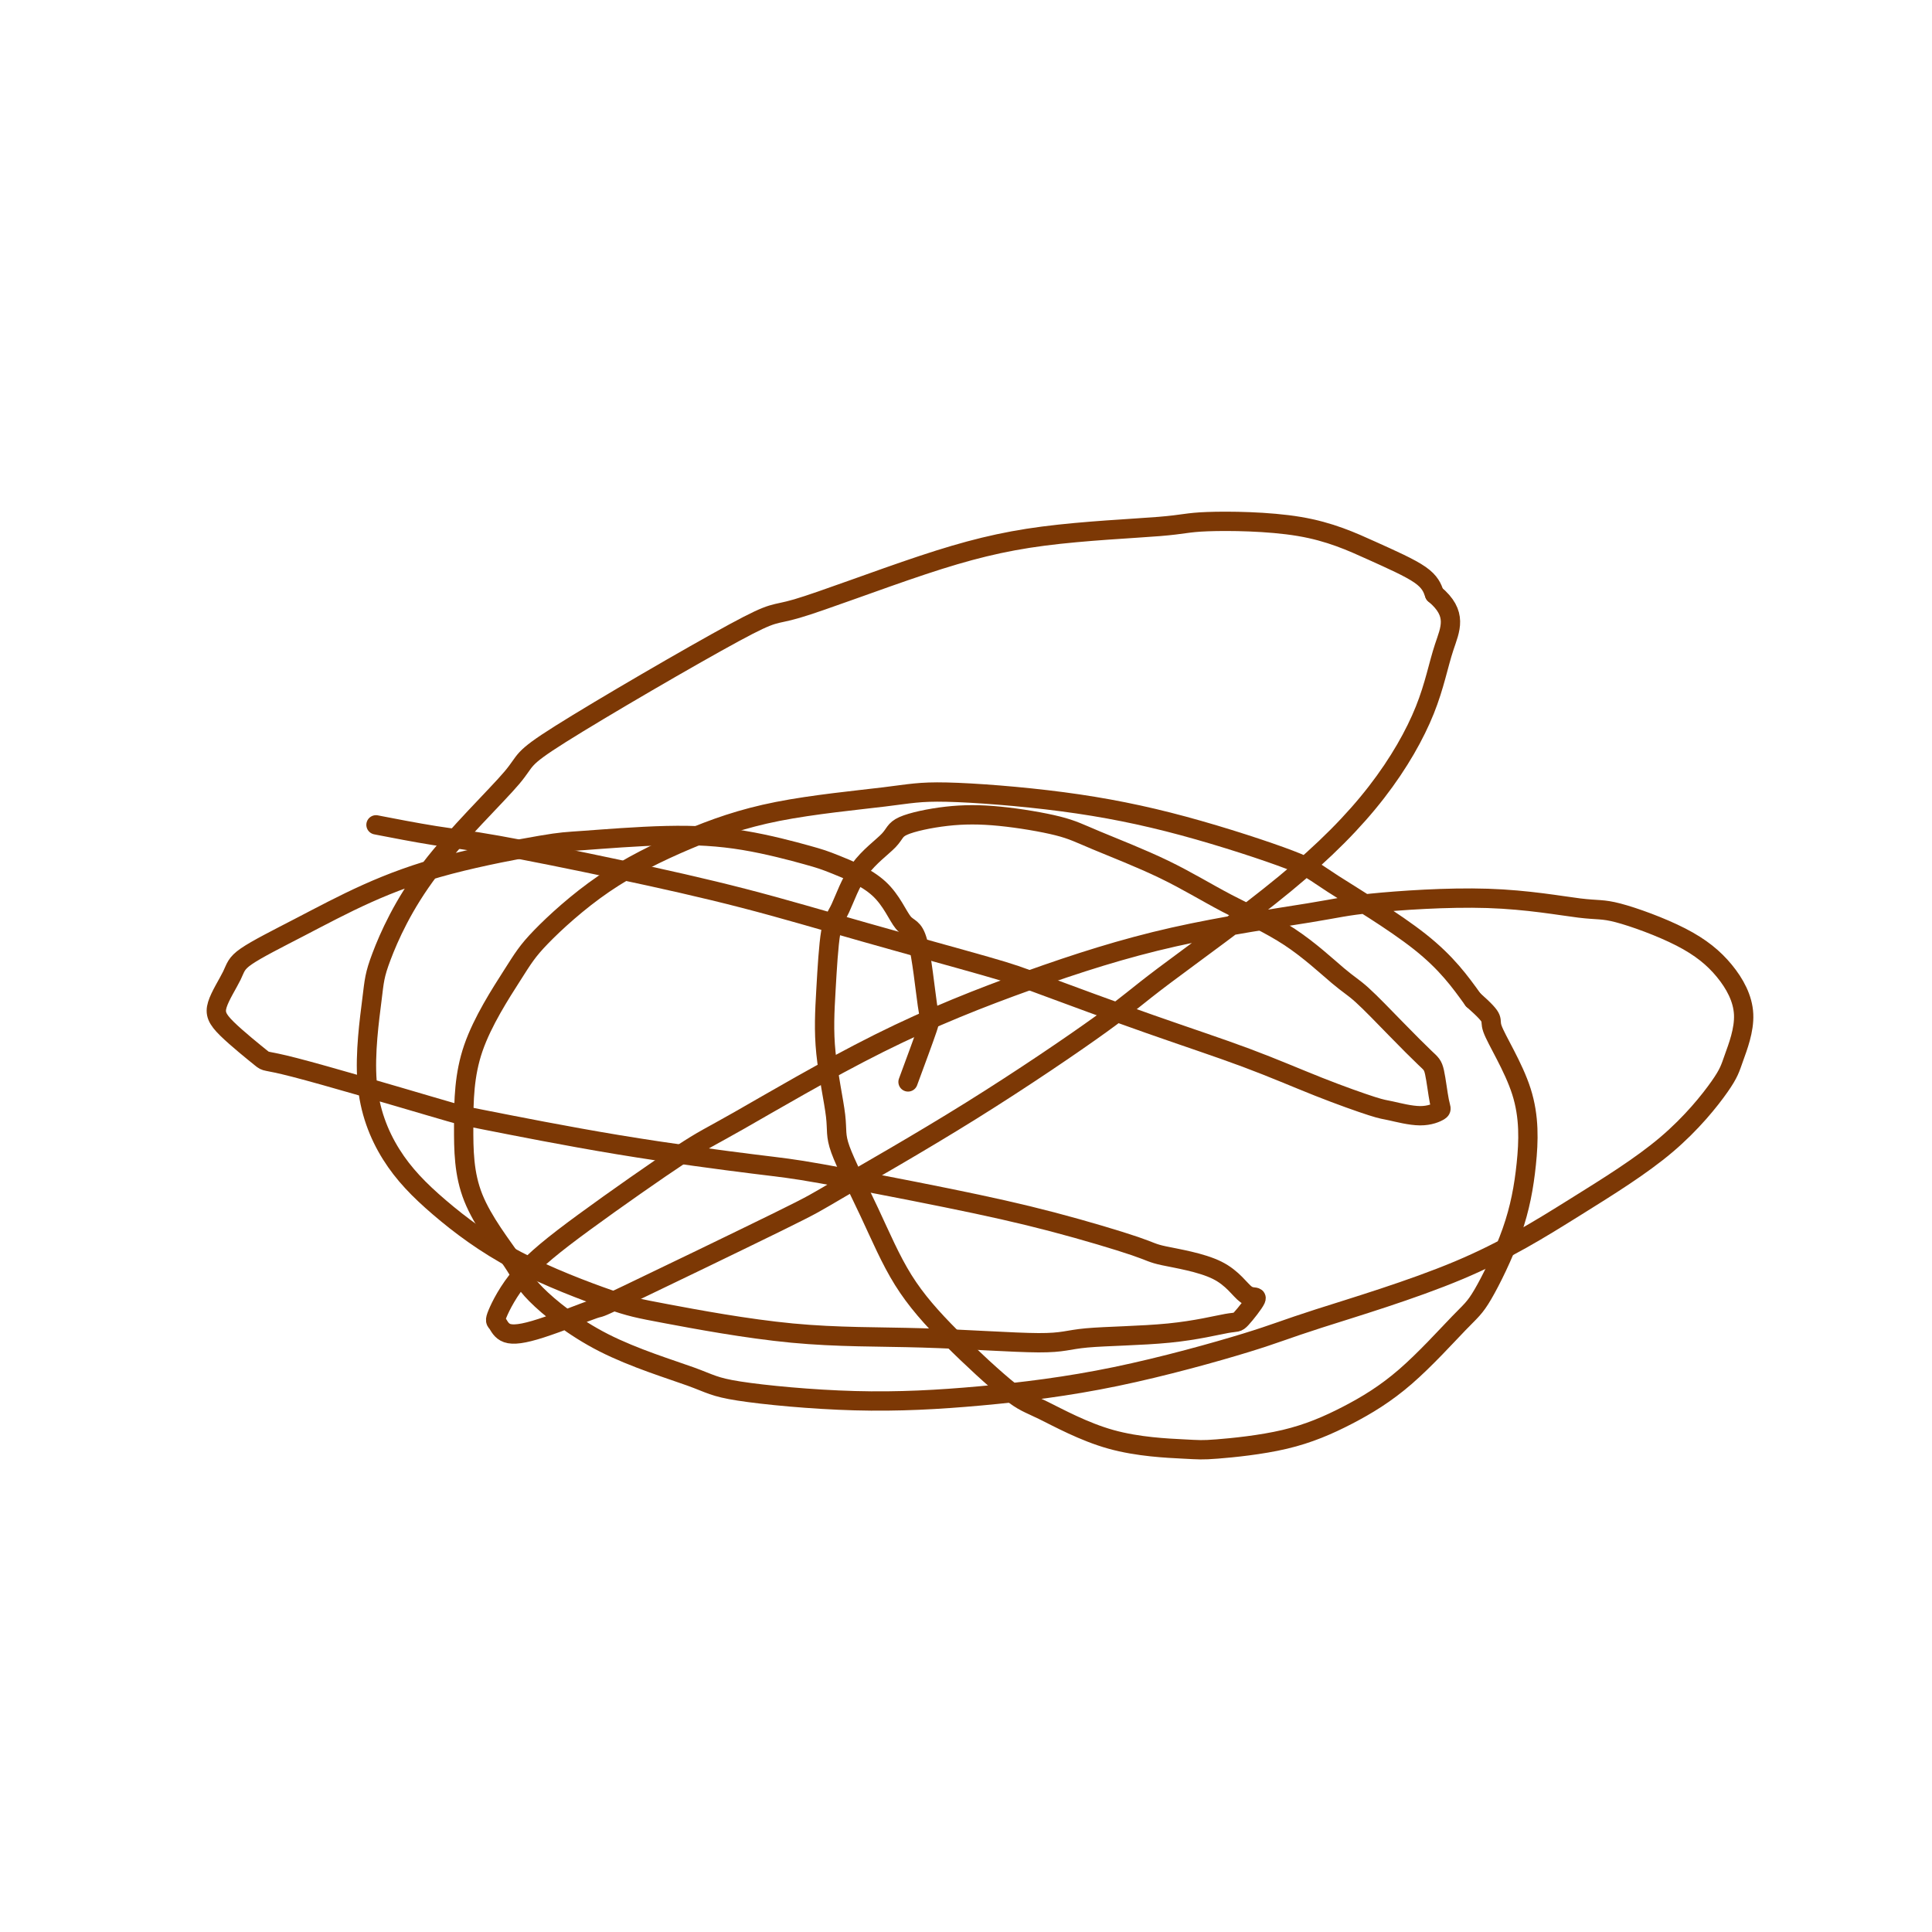
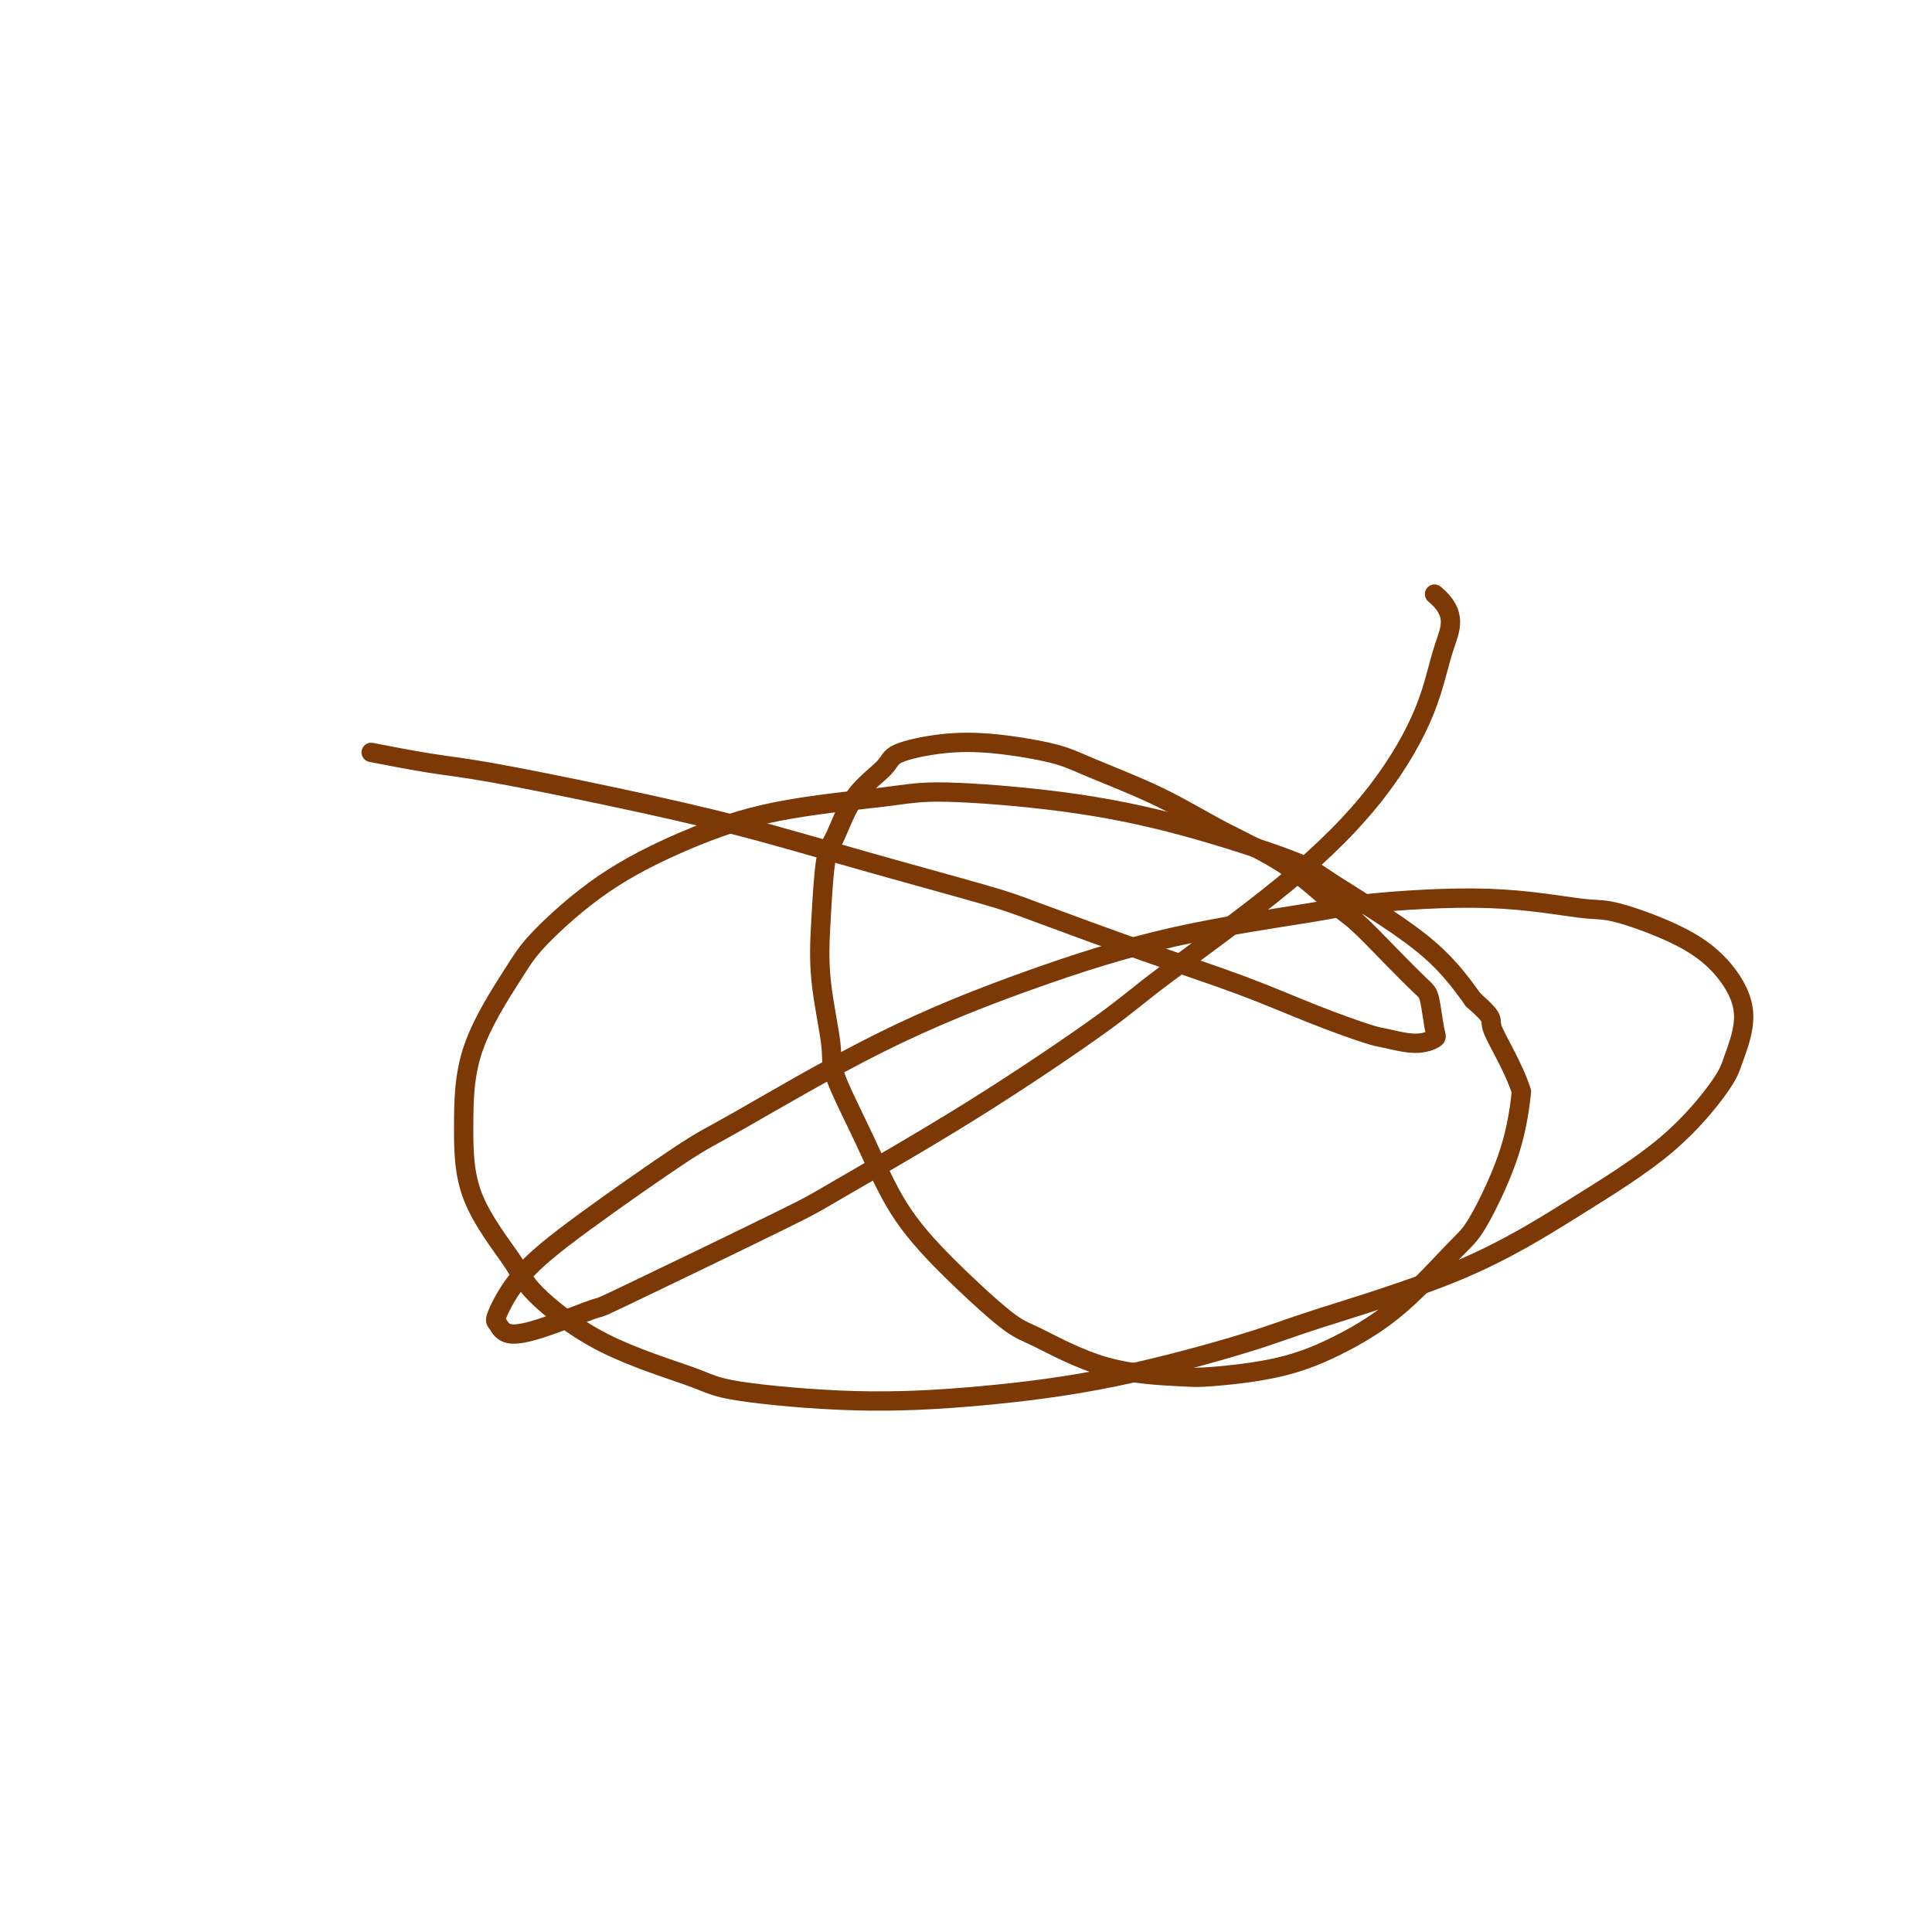
<svg xmlns="http://www.w3.org/2000/svg" viewBox="0 0 400 400" version="1.1">
  <g fill="none" stroke="#7C3805" stroke-width="4" stroke-linecap="round" stroke-linejoin="round">
-     <path d="M188,224c1.648,-4.457 3.296,-8.915 4,-11c0.704,-2.085 0.463,-1.798 0,-5c-0.463,-3.202 -1.148,-9.892 -2,-13c-0.852,-3.108 -1.869,-2.633 -3,-4c-1.131,-1.367 -2.375,-4.578 -5,-7c-2.625,-2.422 -6.632,-4.057 -9,-5c-2.368,-0.943 -3.097,-1.194 -6,-2c-2.903,-0.806 -7.980,-2.167 -13,-3c-5.020,-0.833 -9.981,-1.138 -16,-1c-6.019,0.138 -13.094,0.720 -17,1c-3.906,0.280 -4.644,0.259 -9,1c-4.356,0.741 -12.331,2.243 -19,4c-6.669,1.757 -12.033,3.768 -17,6c-4.967,2.232 -9.537,4.684 -14,7c-4.463,2.316 -8.819,4.496 -11,6c-2.181,1.504 -2.186,2.333 -3,4c-0.814,1.667 -2.438,4.174 -3,6c-0.562,1.826 -0.061,2.972 2,5c2.061,2.028 5.682,4.937 7,6c1.318,1.063 0.333,0.281 7,2c6.667,1.719 20.986,5.938 28,8c7.014,2.062 6.723,1.965 12,3c5.277,1.035 16.124,3.202 27,5c10.876,1.798 21.783,3.227 28,4c6.217,0.773 7.744,0.889 14,2c6.256,1.111 17.239,3.218 26,5c8.761,1.782 15.298,3.239 22,5c6.702,1.761 13.568,3.827 17,5c3.432,1.173 3.431,1.453 6,2c2.569,0.547 7.708,1.360 11,3c3.292,1.640 4.737,4.107 6,5c1.263,0.893 2.343,0.214 2,1c-0.343,0.786 -2.110,3.039 -3,4c-0.890,0.961 -0.903,0.632 -3,1c-2.097,0.368 -6.277,1.433 -12,2c-5.723,0.567 -12.988,0.636 -17,1c-4.012,0.364 -4.771,1.024 -10,1c-5.229,-0.024 -14.930,-0.732 -24,-1c-9.070,-0.268 -17.511,-0.098 -27,-1c-9.489,-0.902 -20.028,-2.878 -26,-4c-5.972,-1.122 -7.378,-1.392 -12,-3c-4.622,-1.608 -12.461,-4.555 -19,-8c-6.539,-3.445 -11.778,-7.388 -16,-11c-4.222,-3.612 -7.426,-6.895 -10,-11c-2.574,-4.105 -4.519,-9.034 -5,-15c-0.481,-5.966 0.500,-12.970 1,-17c0.500,-4.030 0.518,-5.086 2,-9c1.482,-3.914 4.430,-10.687 10,-18c5.570,-7.313 13.764,-15.165 17,-19c3.236,-3.835 1.515,-3.654 10,-9c8.485,-5.346 27.177,-16.220 36,-21c8.823,-4.780 7.779,-3.467 13,-5c5.221,-1.533 16.708,-5.914 26,-9c9.292,-3.086 16.389,-4.879 25,-6c8.611,-1.121 18.737,-1.571 24,-2c5.263,-0.429 5.662,-0.839 10,-1c4.338,-0.161 12.617,-0.074 19,1c6.383,1.074 10.872,3.135 15,5c4.128,1.865 7.894,3.533 10,5c2.106,1.467 2.553,2.734 3,4" />
    <path d="M297,123c4.921,4.082 3.223,7.288 2,11c-1.223,3.712 -1.970,7.931 -4,13c-2.030,5.069 -5.345,10.986 -10,17c-4.655,6.014 -10.652,12.123 -19,19c-8.348,6.877 -19.046,14.523 -25,19c-5.954,4.477 -7.164,5.786 -13,10c-5.836,4.214 -16.297,11.332 -27,18c-10.703,6.668 -21.649,12.886 -27,16c-5.351,3.114 -5.107,3.123 -13,7c-7.893,3.877 -23.922,11.620 -31,15c-7.078,3.380 -5.206,2.396 -7,3c-1.794,0.604 -7.255,2.794 -11,4c-3.745,1.206 -5.776,1.427 -7,1c-1.224,-0.427 -1.643,-1.501 -2,-2c-0.357,-0.499 -0.652,-0.423 0,-2c0.652,-1.577 2.252,-4.808 5,-8c2.748,-3.192 6.646,-6.346 13,-11c6.354,-4.654 15.164,-10.810 20,-14c4.836,-3.190 5.696,-3.414 12,-7c6.304,-3.586 18.050,-10.532 29,-16c10.950,-5.468 21.104,-9.457 31,-13c9.896,-3.543 19.533,-6.641 30,-9c10.467,-2.359 21.765,-3.981 28,-5c6.235,-1.019 7.407,-1.436 13,-2c5.593,-0.564 15.608,-1.274 24,-1c8.392,0.274 15.162,1.531 19,2c3.838,0.469 4.745,0.148 8,1c3.255,0.852 8.858,2.875 13,5c4.142,2.125 6.824,4.352 9,7c2.176,2.648 3.846,5.717 4,9c0.154,3.283 -1.209,6.779 -2,9c-0.791,2.221 -1.011,3.168 -3,6c-1.989,2.832 -5.747,7.549 -11,12c-5.253,4.451 -12.001,8.637 -19,13c-6.999,4.363 -14.250,8.902 -24,13c-9.750,4.098 -22.000,7.755 -29,10c-7.000,2.245 -8.750,3.079 -15,5c-6.250,1.921 -16.999,4.929 -27,7c-10.001,2.071 -19.252,3.207 -28,4c-8.748,0.793 -16.991,1.244 -26,1c-9.009,-0.244 -18.782,-1.185 -24,-2c-5.218,-0.815 -5.882,-1.506 -10,-3c-4.118,-1.494 -11.692,-3.792 -18,-7c-6.308,-3.208 -11.350,-7.326 -14,-10c-2.650,-2.674 -2.908,-3.905 -5,-7c-2.092,-3.095 -6.019,-8.055 -8,-13c-1.981,-4.945 -2.016,-9.877 -2,-15c0.016,-5.123 0.082,-10.437 2,-16c1.918,-5.563 5.689,-11.373 8,-15c2.311,-3.627 3.162,-5.069 6,-8c2.838,-2.931 7.661,-7.351 13,-11c5.339,-3.649 11.193,-6.529 17,-9c5.807,-2.471 11.568,-4.534 19,-6c7.432,-1.466 16.534,-2.334 22,-3c5.466,-0.666 7.296,-1.129 13,-1c5.704,0.129 15.282,0.851 24,2c8.718,1.149 16.576,2.725 25,5c8.424,2.275 17.413,5.249 22,7c4.587,1.751 4.774,2.279 9,5c4.226,2.721 12.493,7.635 18,12c5.507,4.365 8.253,8.183 11,12" />
-     <path d="M305,207c5.051,4.480 3.180,3.679 4,6c0.820,2.321 4.332,7.762 6,13c1.668,5.238 1.490,10.271 1,15c-0.490,4.729 -1.294,9.152 -3,14c-1.706,4.848 -4.314,10.121 -6,13c-1.686,2.879 -2.451,3.363 -5,6c-2.549,2.637 -6.883,7.425 -11,11c-4.117,3.575 -8.019,5.937 -12,8c-3.981,2.063 -8.042,3.828 -13,5c-4.958,1.172 -10.812,1.751 -14,2c-3.188,0.249 -3.710,0.168 -7,0c-3.290,-0.168 -9.347,-0.422 -15,-2c-5.653,-1.578 -10.901,-4.481 -14,-6c-3.099,-1.519 -4.050,-1.656 -7,-4c-2.950,-2.344 -7.899,-6.896 -12,-11c-4.101,-4.104 -7.355,-7.762 -10,-12c-2.645,-4.238 -4.681,-9.057 -7,-14c-2.319,-4.943 -4.920,-10.010 -6,-13c-1.080,-2.990 -0.638,-3.902 -1,-7c-0.362,-3.098 -1.527,-8.382 -2,-13c-0.473,-4.618 -0.253,-8.571 0,-13c0.253,-4.429 0.538,-9.336 1,-12c0.462,-2.664 1.102,-3.085 2,-5c0.898,-1.915 2.053,-5.324 4,-8c1.947,-2.676 4.684,-4.620 6,-6c1.316,-1.380 1.211,-2.195 3,-3c1.789,-0.805 5.471,-1.600 9,-2c3.529,-0.400 6.906,-0.405 11,0c4.094,0.405 8.905,1.220 12,2c3.095,0.780 4.474,1.525 8,3c3.526,1.475 9.199,3.679 14,6c4.801,2.321 8.729,4.758 13,7c4.271,2.242 8.885,4.289 13,7c4.115,2.711 7.733,6.087 10,8c2.267,1.913 3.185,2.362 5,4c1.815,1.638 4.527,4.466 7,7c2.473,2.534 4.706,4.775 6,6c1.294,1.225 1.650,1.435 2,3c0.350,1.565 0.693,4.485 1,6c0.307,1.515 0.578,1.625 0,2c-0.578,0.375 -2.003,1.015 -4,1c-1.997,-0.015 -4.565,-0.685 -6,-1c-1.435,-0.315 -1.738,-0.276 -4,-1c-2.262,-0.724 -6.483,-2.210 -11,-4c-4.517,-1.790 -9.330,-3.884 -15,-6c-5.670,-2.116 -12.198,-4.255 -20,-7c-7.802,-2.745 -16.879,-6.095 -22,-8c-5.121,-1.905 -6.285,-2.367 -12,-4c-5.715,-1.633 -15.981,-4.439 -25,-7c-9.019,-2.561 -16.790,-4.876 -25,-7c-8.210,-2.124 -16.860,-4.058 -26,-6c-9.140,-1.942 -18.769,-3.892 -25,-5c-6.231,-1.108 -9.062,-1.375 -13,-2c-3.938,-0.625 -8.982,-1.607 -11,-2c-2.018,-0.393 -1.009,-0.196 0,0" />
+     <path d="M305,207c5.051,4.480 3.180,3.679 4,6c0.820,2.321 4.332,7.762 6,13c-0.490,4.729 -1.294,9.152 -3,14c-1.706,4.848 -4.314,10.121 -6,13c-1.686,2.879 -2.451,3.363 -5,6c-2.549,2.637 -6.883,7.425 -11,11c-4.117,3.575 -8.019,5.937 -12,8c-3.981,2.063 -8.042,3.828 -13,5c-4.958,1.172 -10.812,1.751 -14,2c-3.188,0.249 -3.710,0.168 -7,0c-3.290,-0.168 -9.347,-0.422 -15,-2c-5.653,-1.578 -10.901,-4.481 -14,-6c-3.099,-1.519 -4.050,-1.656 -7,-4c-2.950,-2.344 -7.899,-6.896 -12,-11c-4.101,-4.104 -7.355,-7.762 -10,-12c-2.645,-4.238 -4.681,-9.057 -7,-14c-2.319,-4.943 -4.920,-10.010 -6,-13c-1.080,-2.990 -0.638,-3.902 -1,-7c-0.362,-3.098 -1.527,-8.382 -2,-13c-0.473,-4.618 -0.253,-8.571 0,-13c0.253,-4.429 0.538,-9.336 1,-12c0.462,-2.664 1.102,-3.085 2,-5c0.898,-1.915 2.053,-5.324 4,-8c1.947,-2.676 4.684,-4.620 6,-6c1.316,-1.380 1.211,-2.195 3,-3c1.789,-0.805 5.471,-1.600 9,-2c3.529,-0.400 6.906,-0.405 11,0c4.094,0.405 8.905,1.220 12,2c3.095,0.780 4.474,1.525 8,3c3.526,1.475 9.199,3.679 14,6c4.801,2.321 8.729,4.758 13,7c4.271,2.242 8.885,4.289 13,7c4.115,2.711 7.733,6.087 10,8c2.267,1.913 3.185,2.362 5,4c1.815,1.638 4.527,4.466 7,7c2.473,2.534 4.706,4.775 6,6c1.294,1.225 1.650,1.435 2,3c0.350,1.565 0.693,4.485 1,6c0.307,1.515 0.578,1.625 0,2c-0.578,0.375 -2.003,1.015 -4,1c-1.997,-0.015 -4.565,-0.685 -6,-1c-1.435,-0.315 -1.738,-0.276 -4,-1c-2.262,-0.724 -6.483,-2.210 -11,-4c-4.517,-1.790 -9.330,-3.884 -15,-6c-5.670,-2.116 -12.198,-4.255 -20,-7c-7.802,-2.745 -16.879,-6.095 -22,-8c-5.121,-1.905 -6.285,-2.367 -12,-4c-5.715,-1.633 -15.981,-4.439 -25,-7c-9.019,-2.561 -16.790,-4.876 -25,-7c-8.210,-2.124 -16.860,-4.058 -26,-6c-9.140,-1.942 -18.769,-3.892 -25,-5c-6.231,-1.108 -9.062,-1.375 -13,-2c-3.938,-0.625 -8.982,-1.607 -11,-2c-2.018,-0.393 -1.009,-0.196 0,0" />
  </g>
</svg>